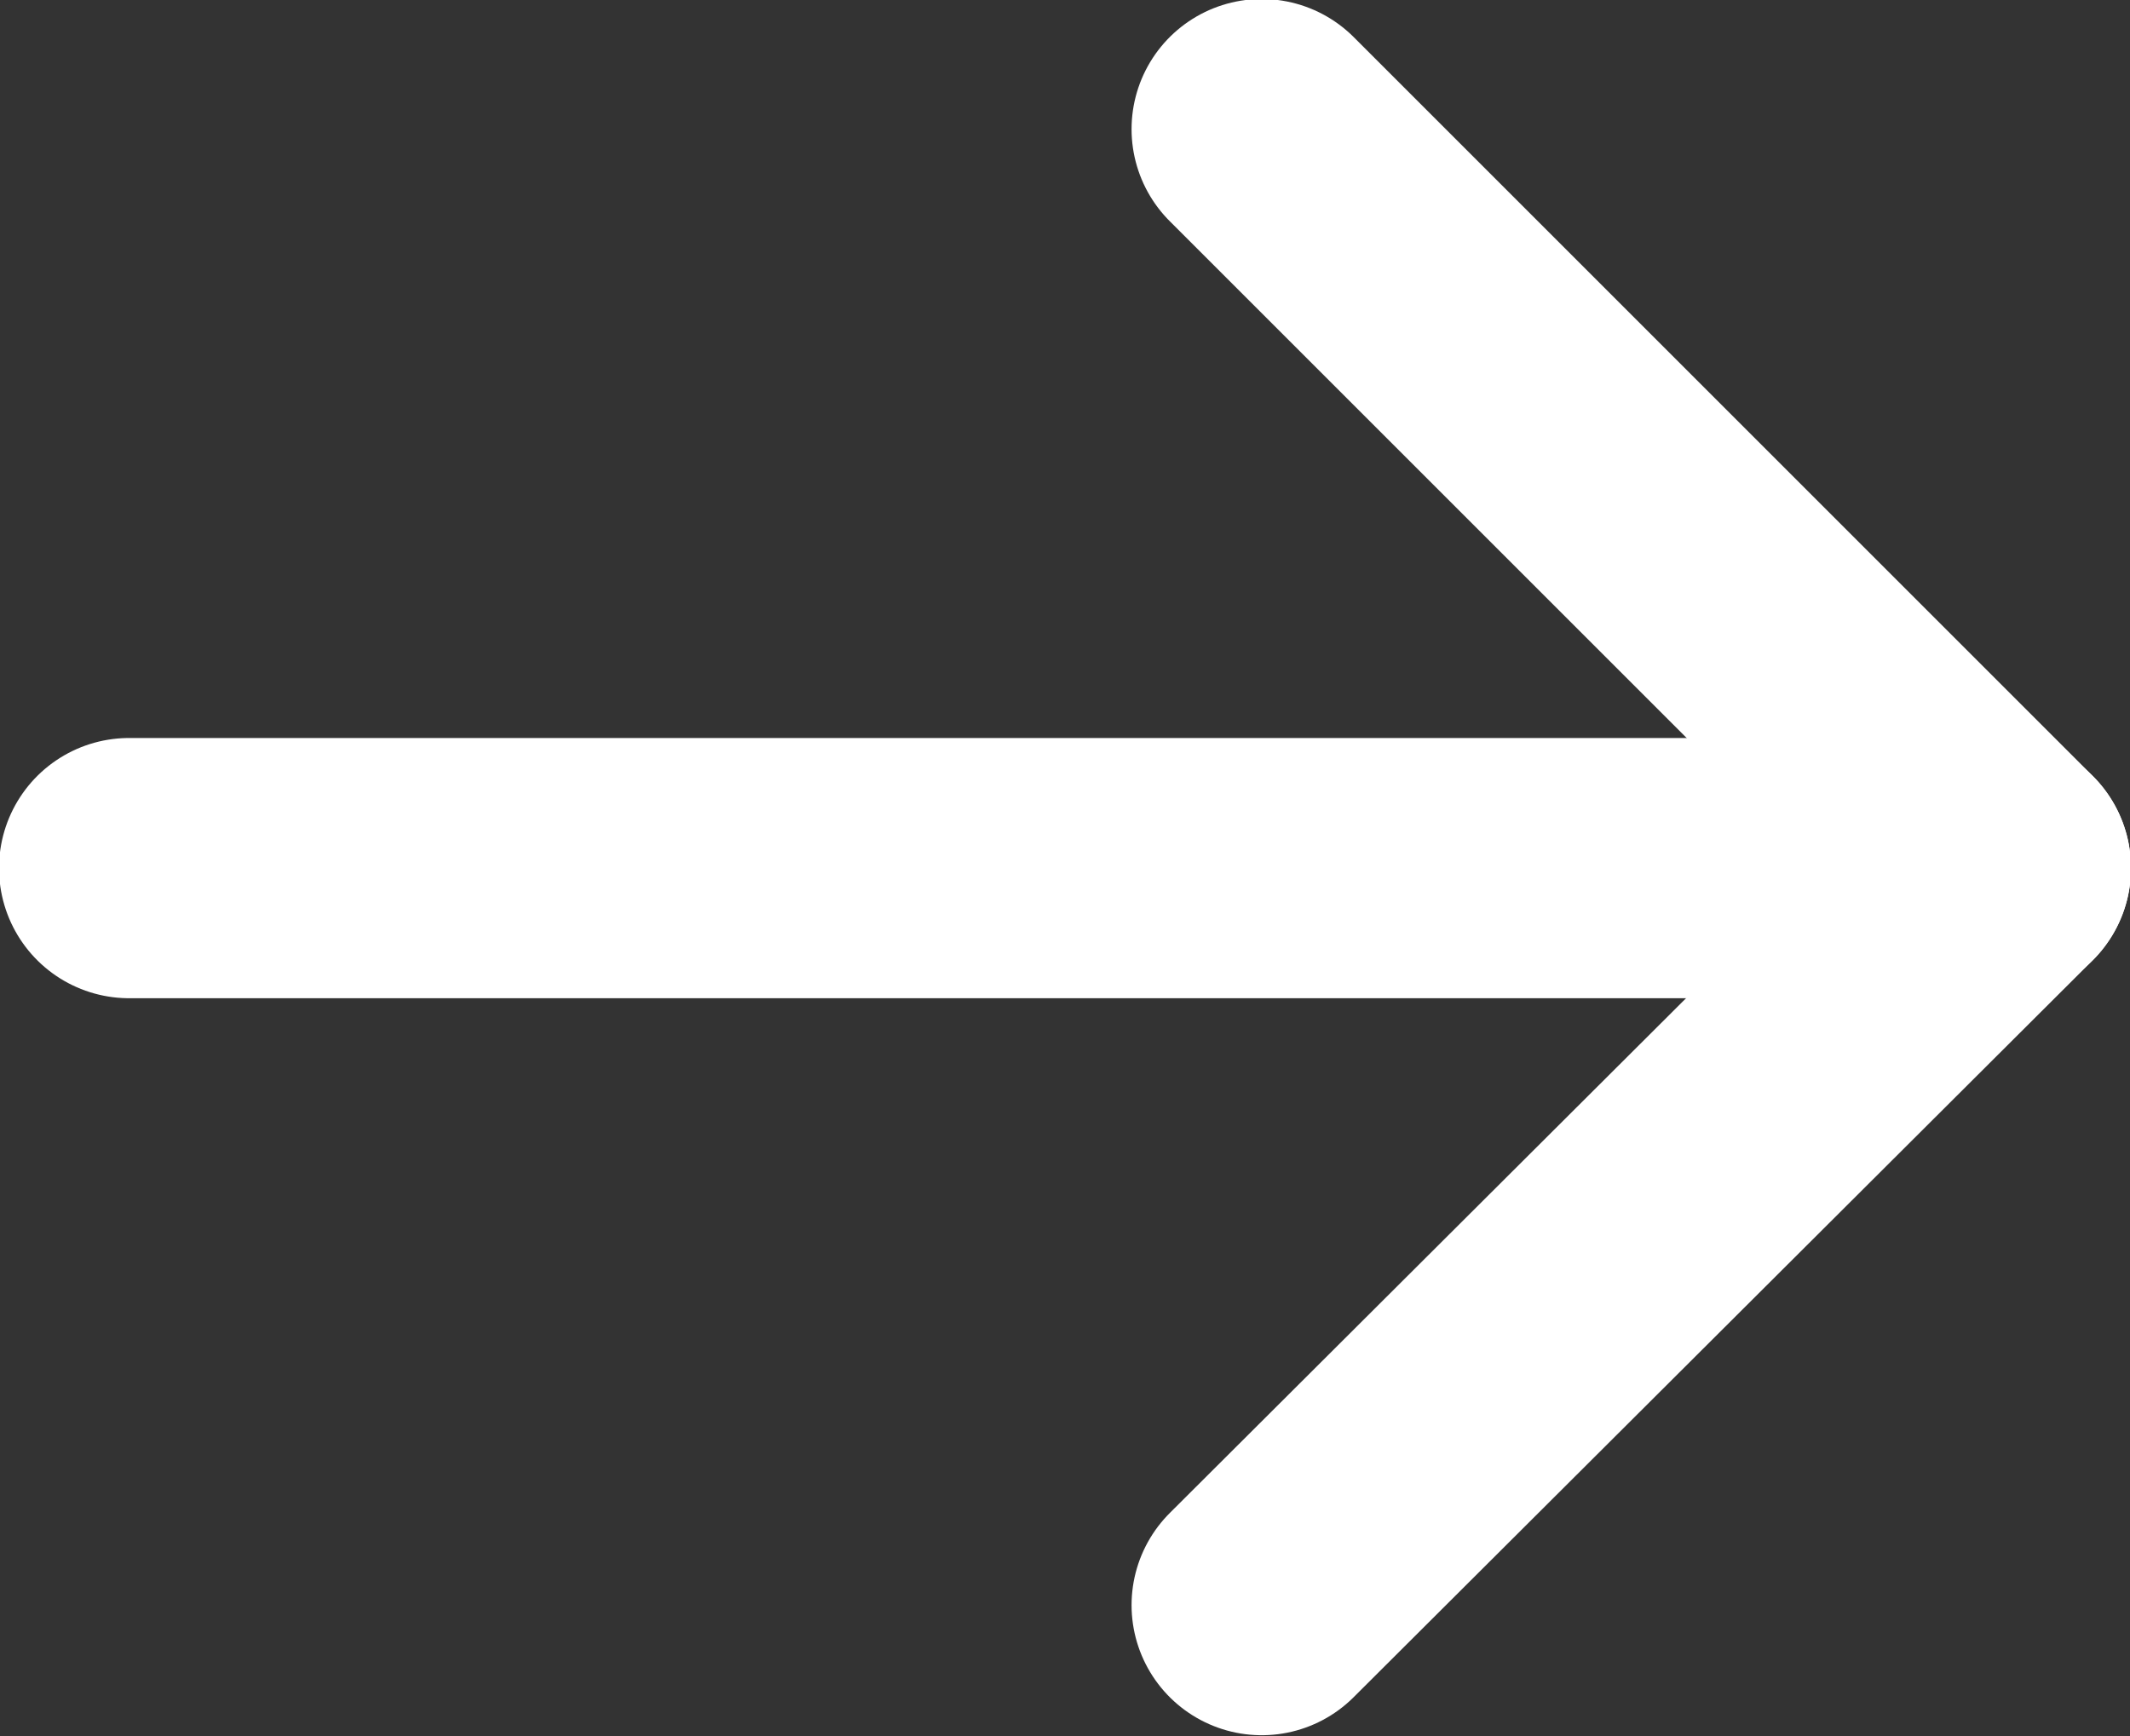
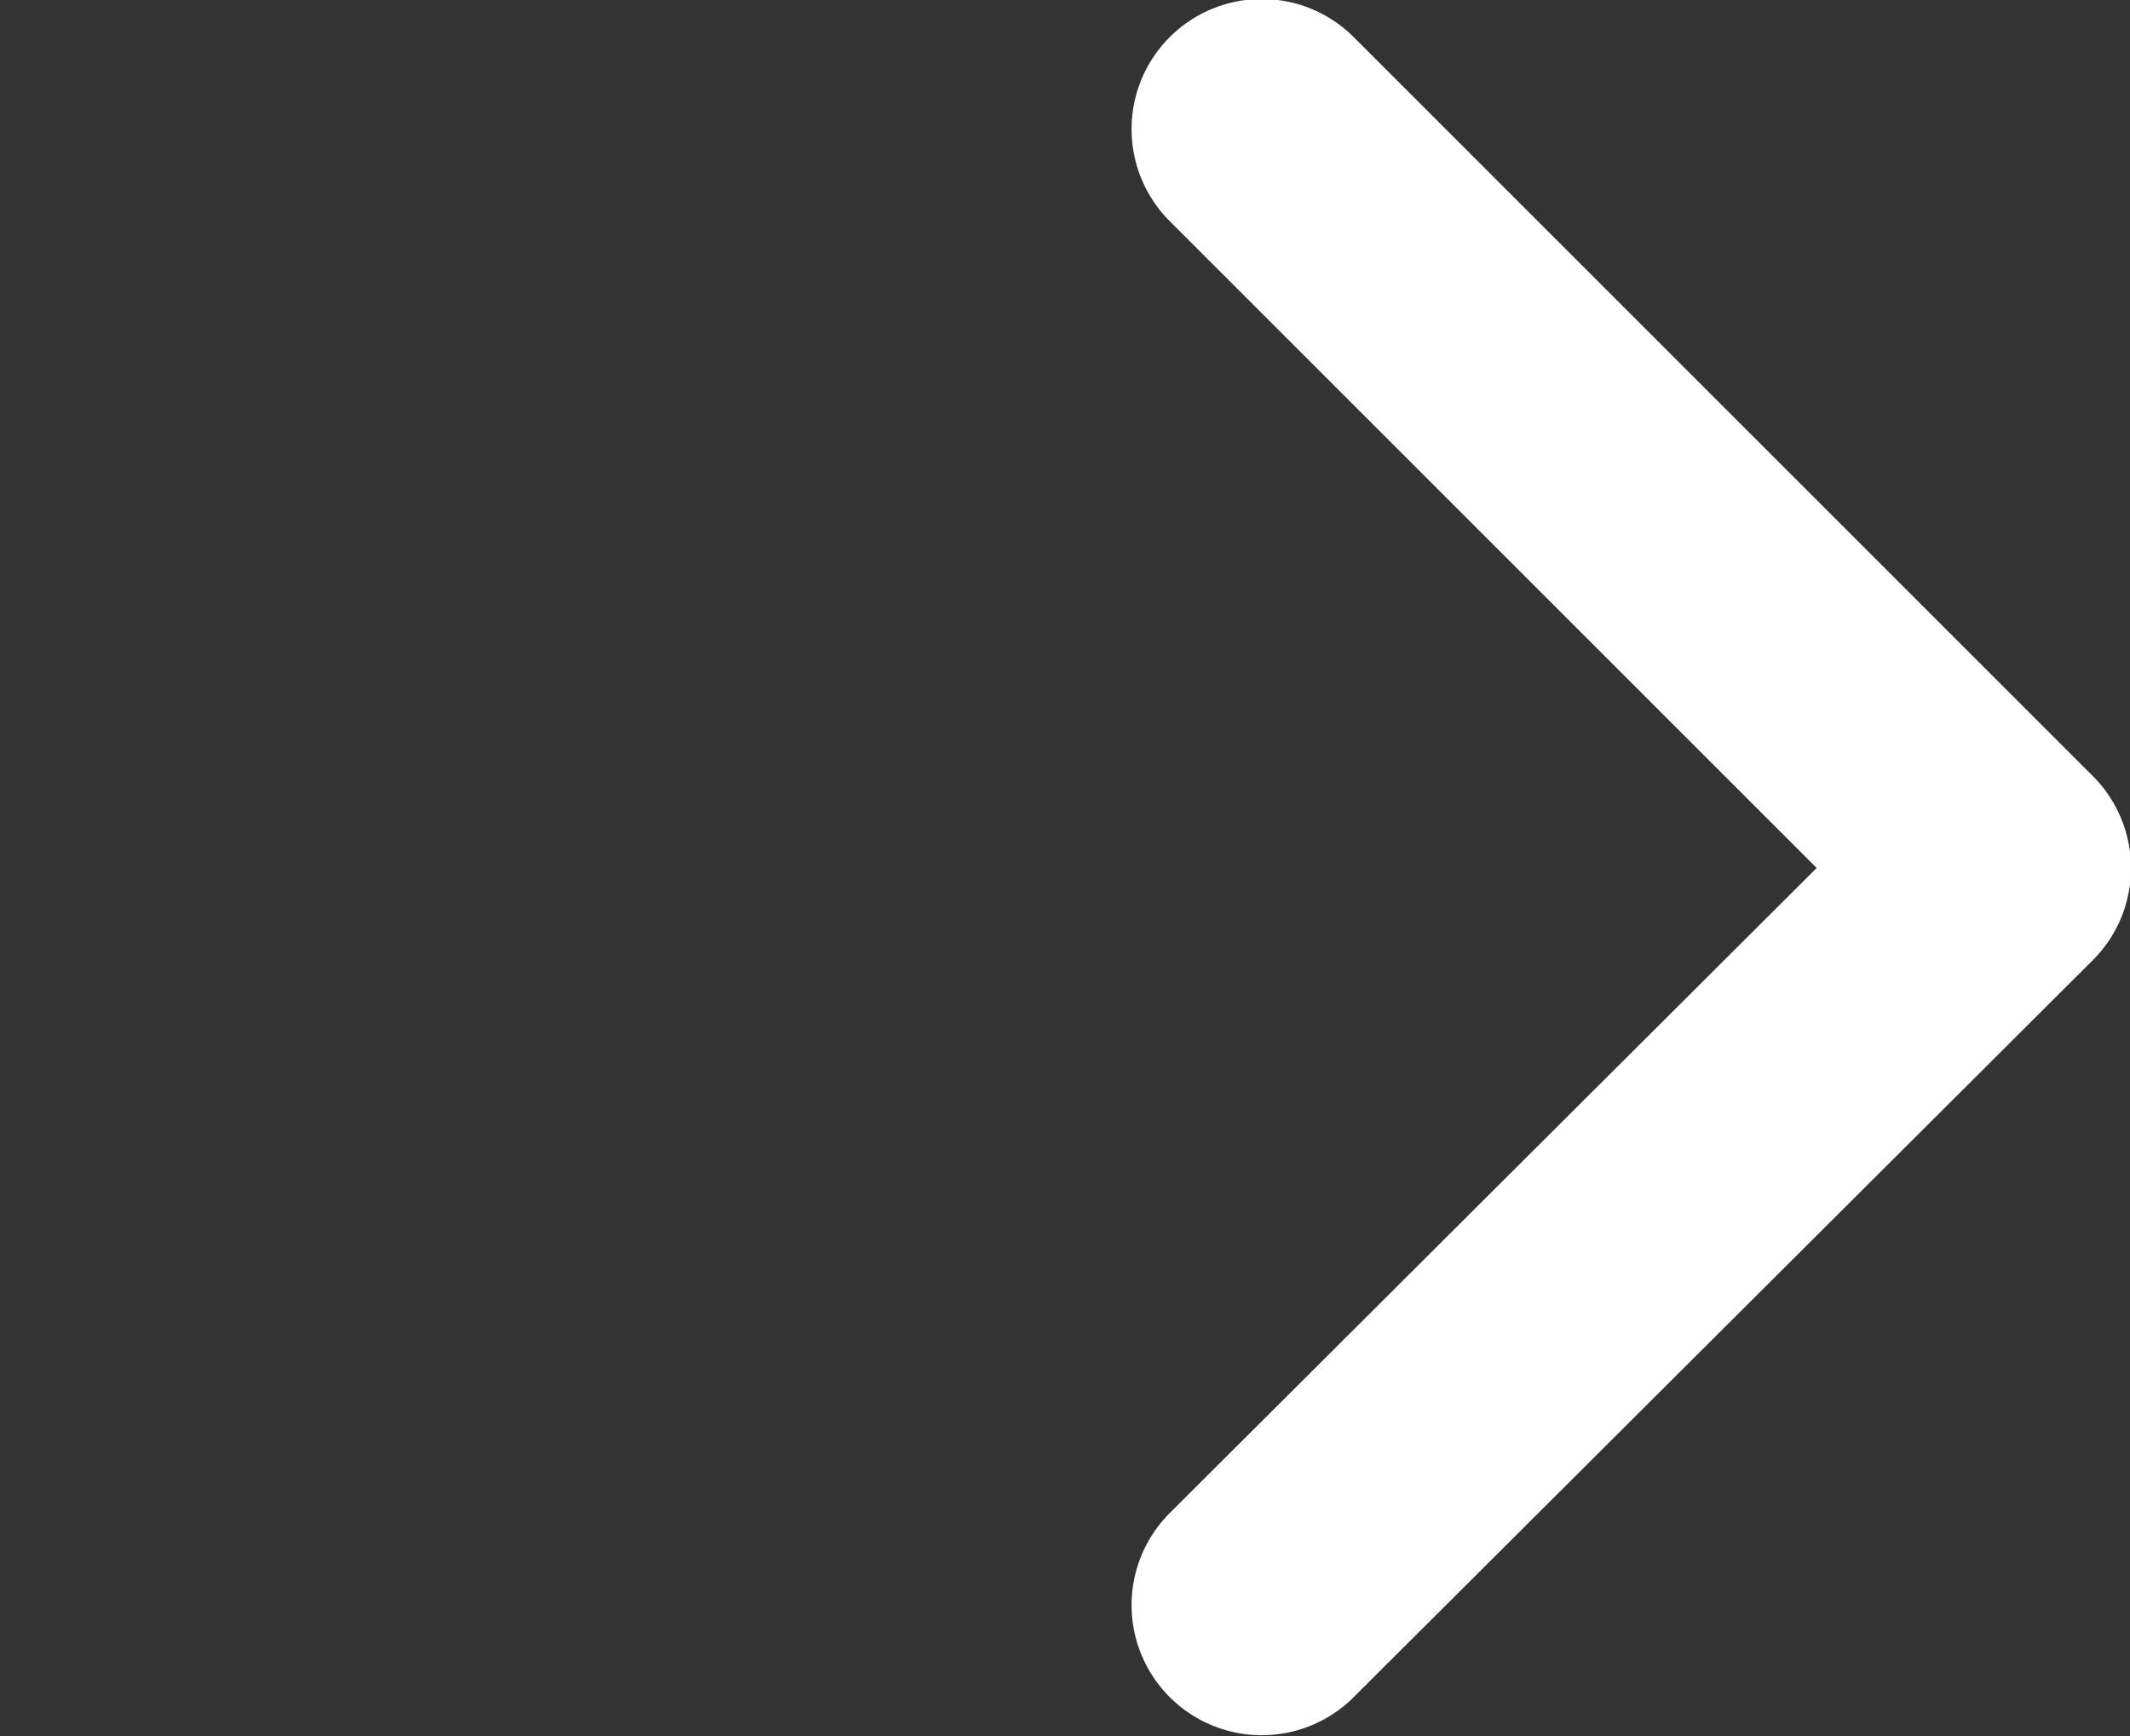
<svg xmlns="http://www.w3.org/2000/svg" viewBox="0 0 10.72 8.74">
  <rect x="0" y="0" width="10.72" height="8.74" fill="#333333" stroke="none" />
  <g fill="none" stroke="#fff" stroke-linecap="round" stroke-linejoin="round" stroke-width="1.31">
    <path d="m6.35.65 3.72 3.72-3.72 3.71" />
-     <path d="m.65 4.37h9.42" />
  </g>
</svg>